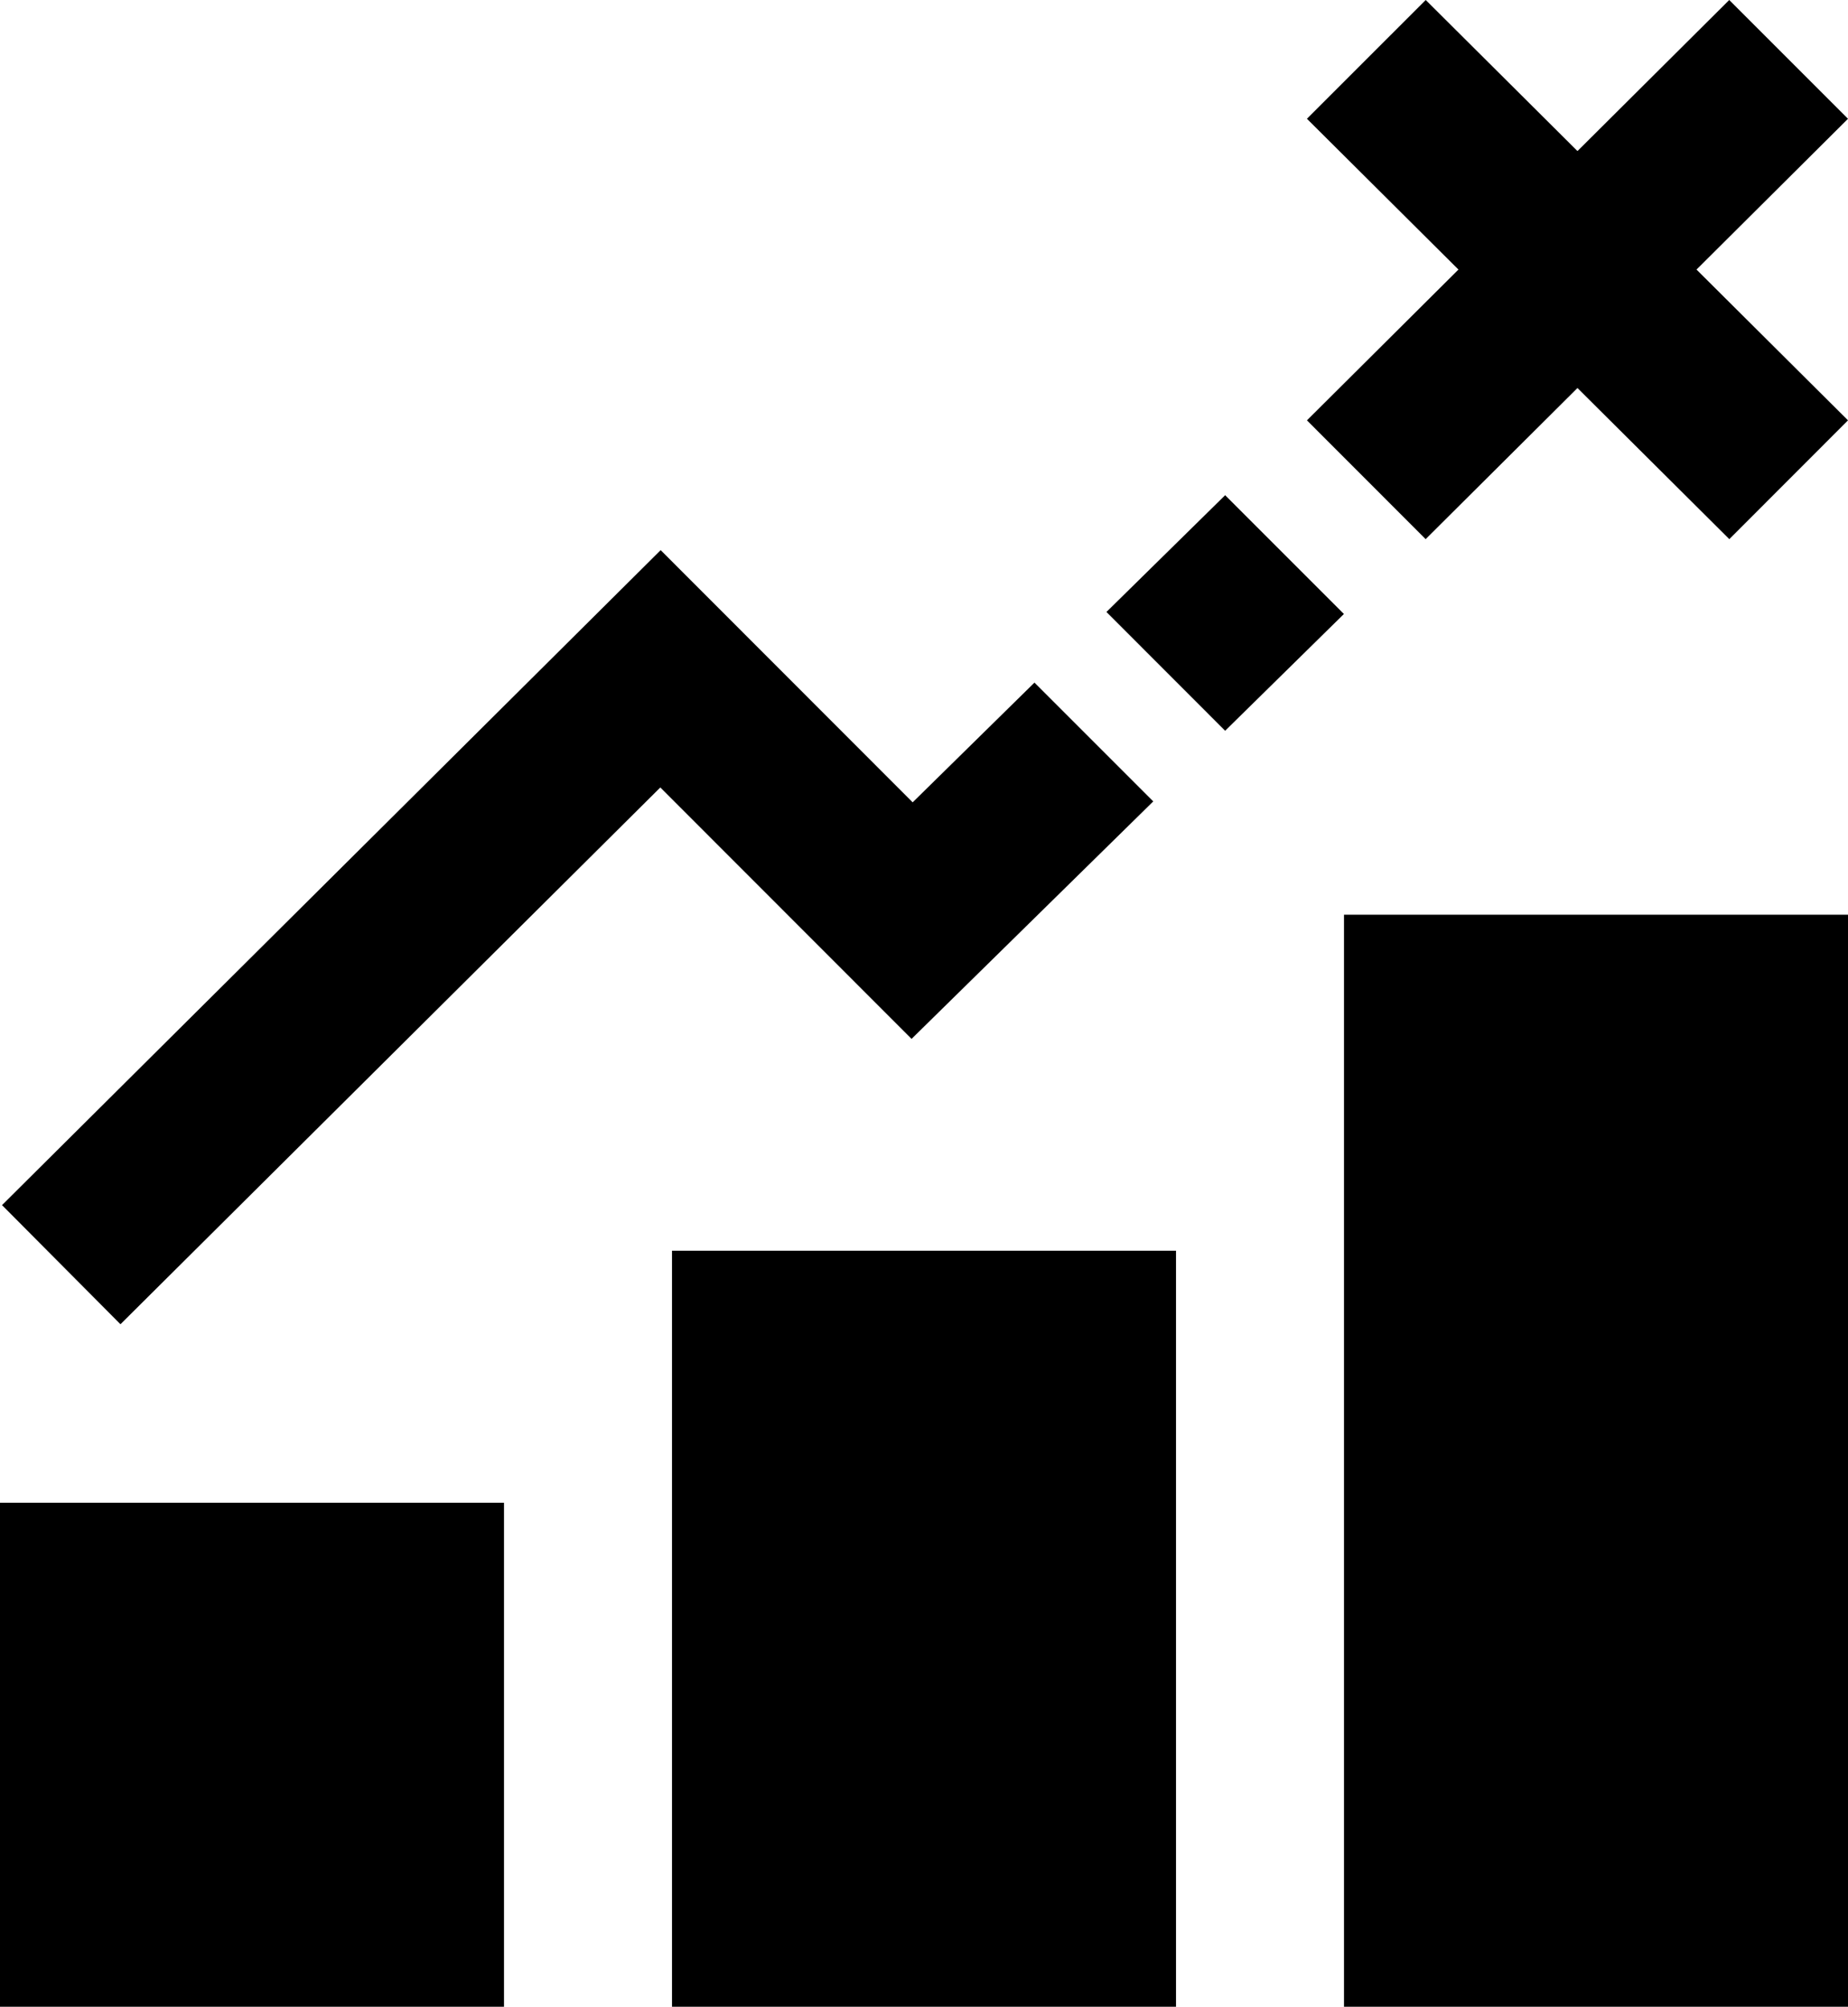
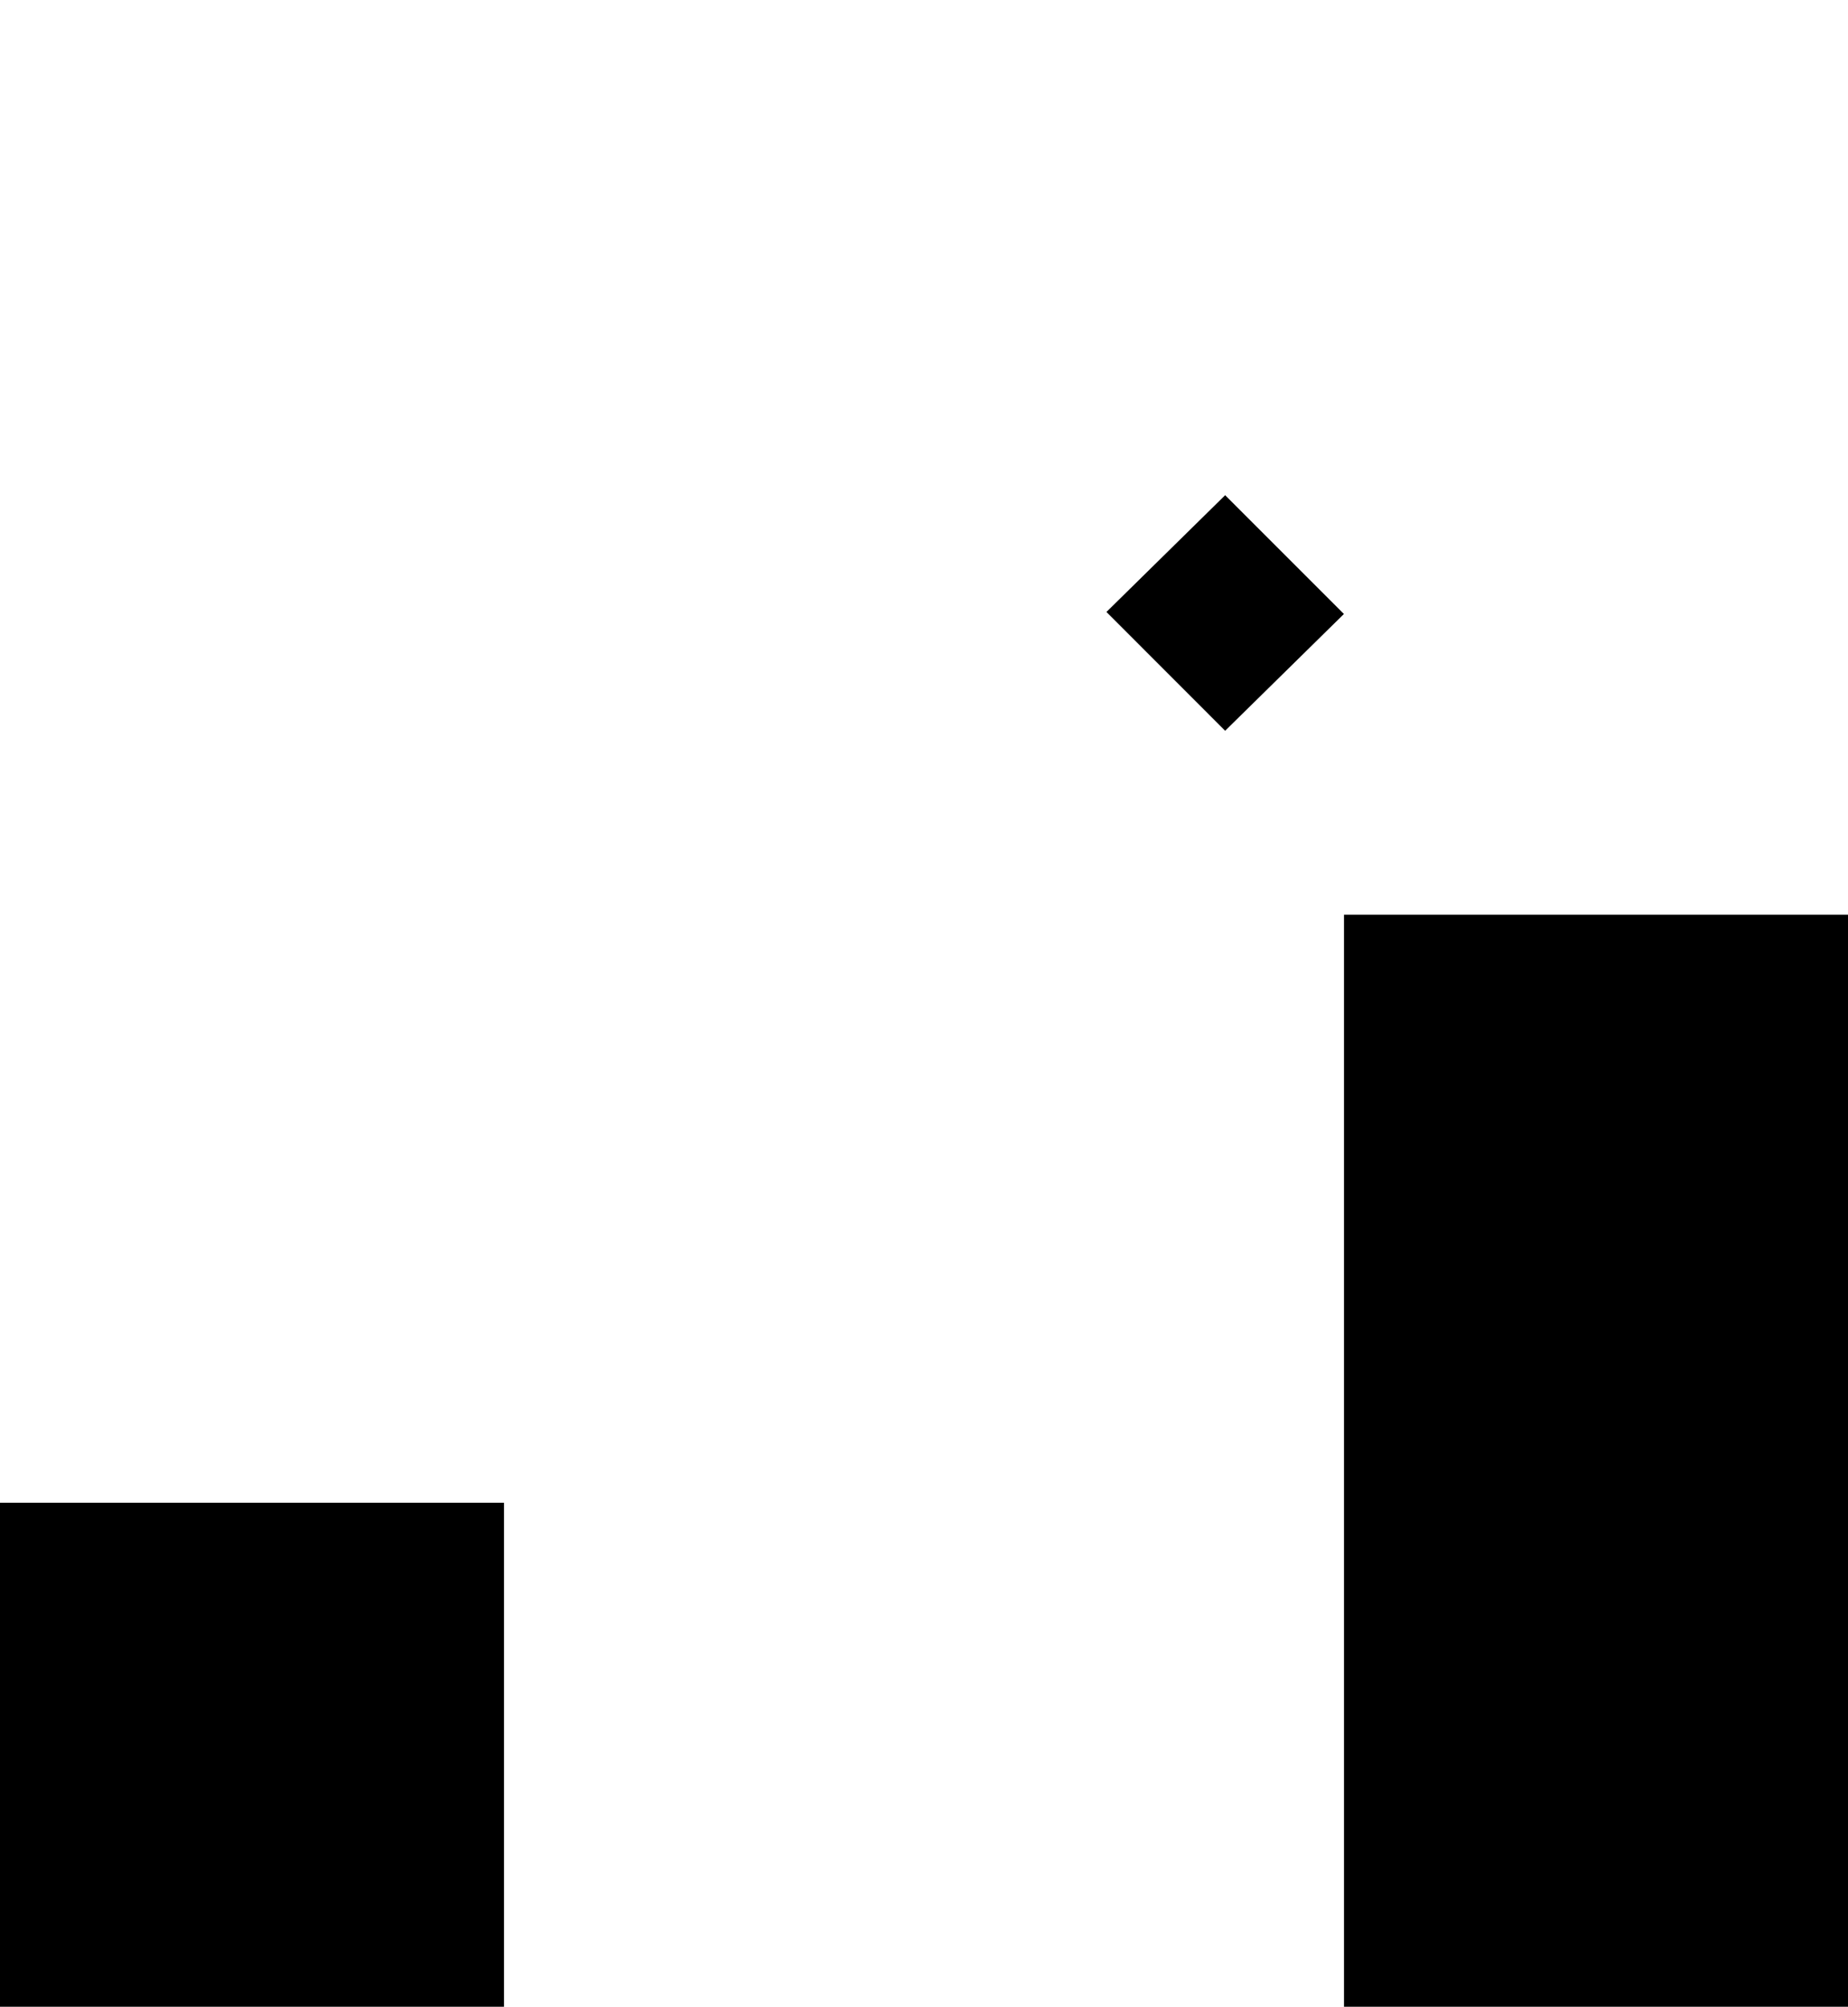
<svg xmlns="http://www.w3.org/2000/svg" width="107.876" height="117.139" viewBox="0 0 107.876 117.139">
  <title>rank_01</title>
  <g id="a3c90e38-d71c-458c-a9bb-6f1cba4833e6" data-name="レイヤー 2">
    <g id="a9ba8095-9b19-41f1-876d-4c7f15ee211e" data-name="レイヤー 1">
-       <polygon points="67.32 46.78 60.386 39.846 53.276 46.834 38.566 32.113 0.118 70.346 7.032 77.299 38.546 45.966 53.212 60.642 67.32 46.78" />
-       <rect x="39.228" y="73.008" width="29.421" height="44.131" />
      <rect y="87.719" width="29.421" height="29.421" />
      <polygon points="64.588 35.722 71.517 42.656 78.45 35.84 71.517 28.907 64.588 35.722" />
      <rect x="78.455" y="53.394" width="29.421" height="63.745" />
-       <polygon points="107.876 6.933 100.943 0 92.084 8.818 83.226 0 76.292 6.933 85.136 15.735 76.292 24.537 83.221 31.471 92.084 22.65 100.948 31.471 107.876 24.537 99.033 15.735 107.876 6.933" />
    </g>
  </g>
</svg>